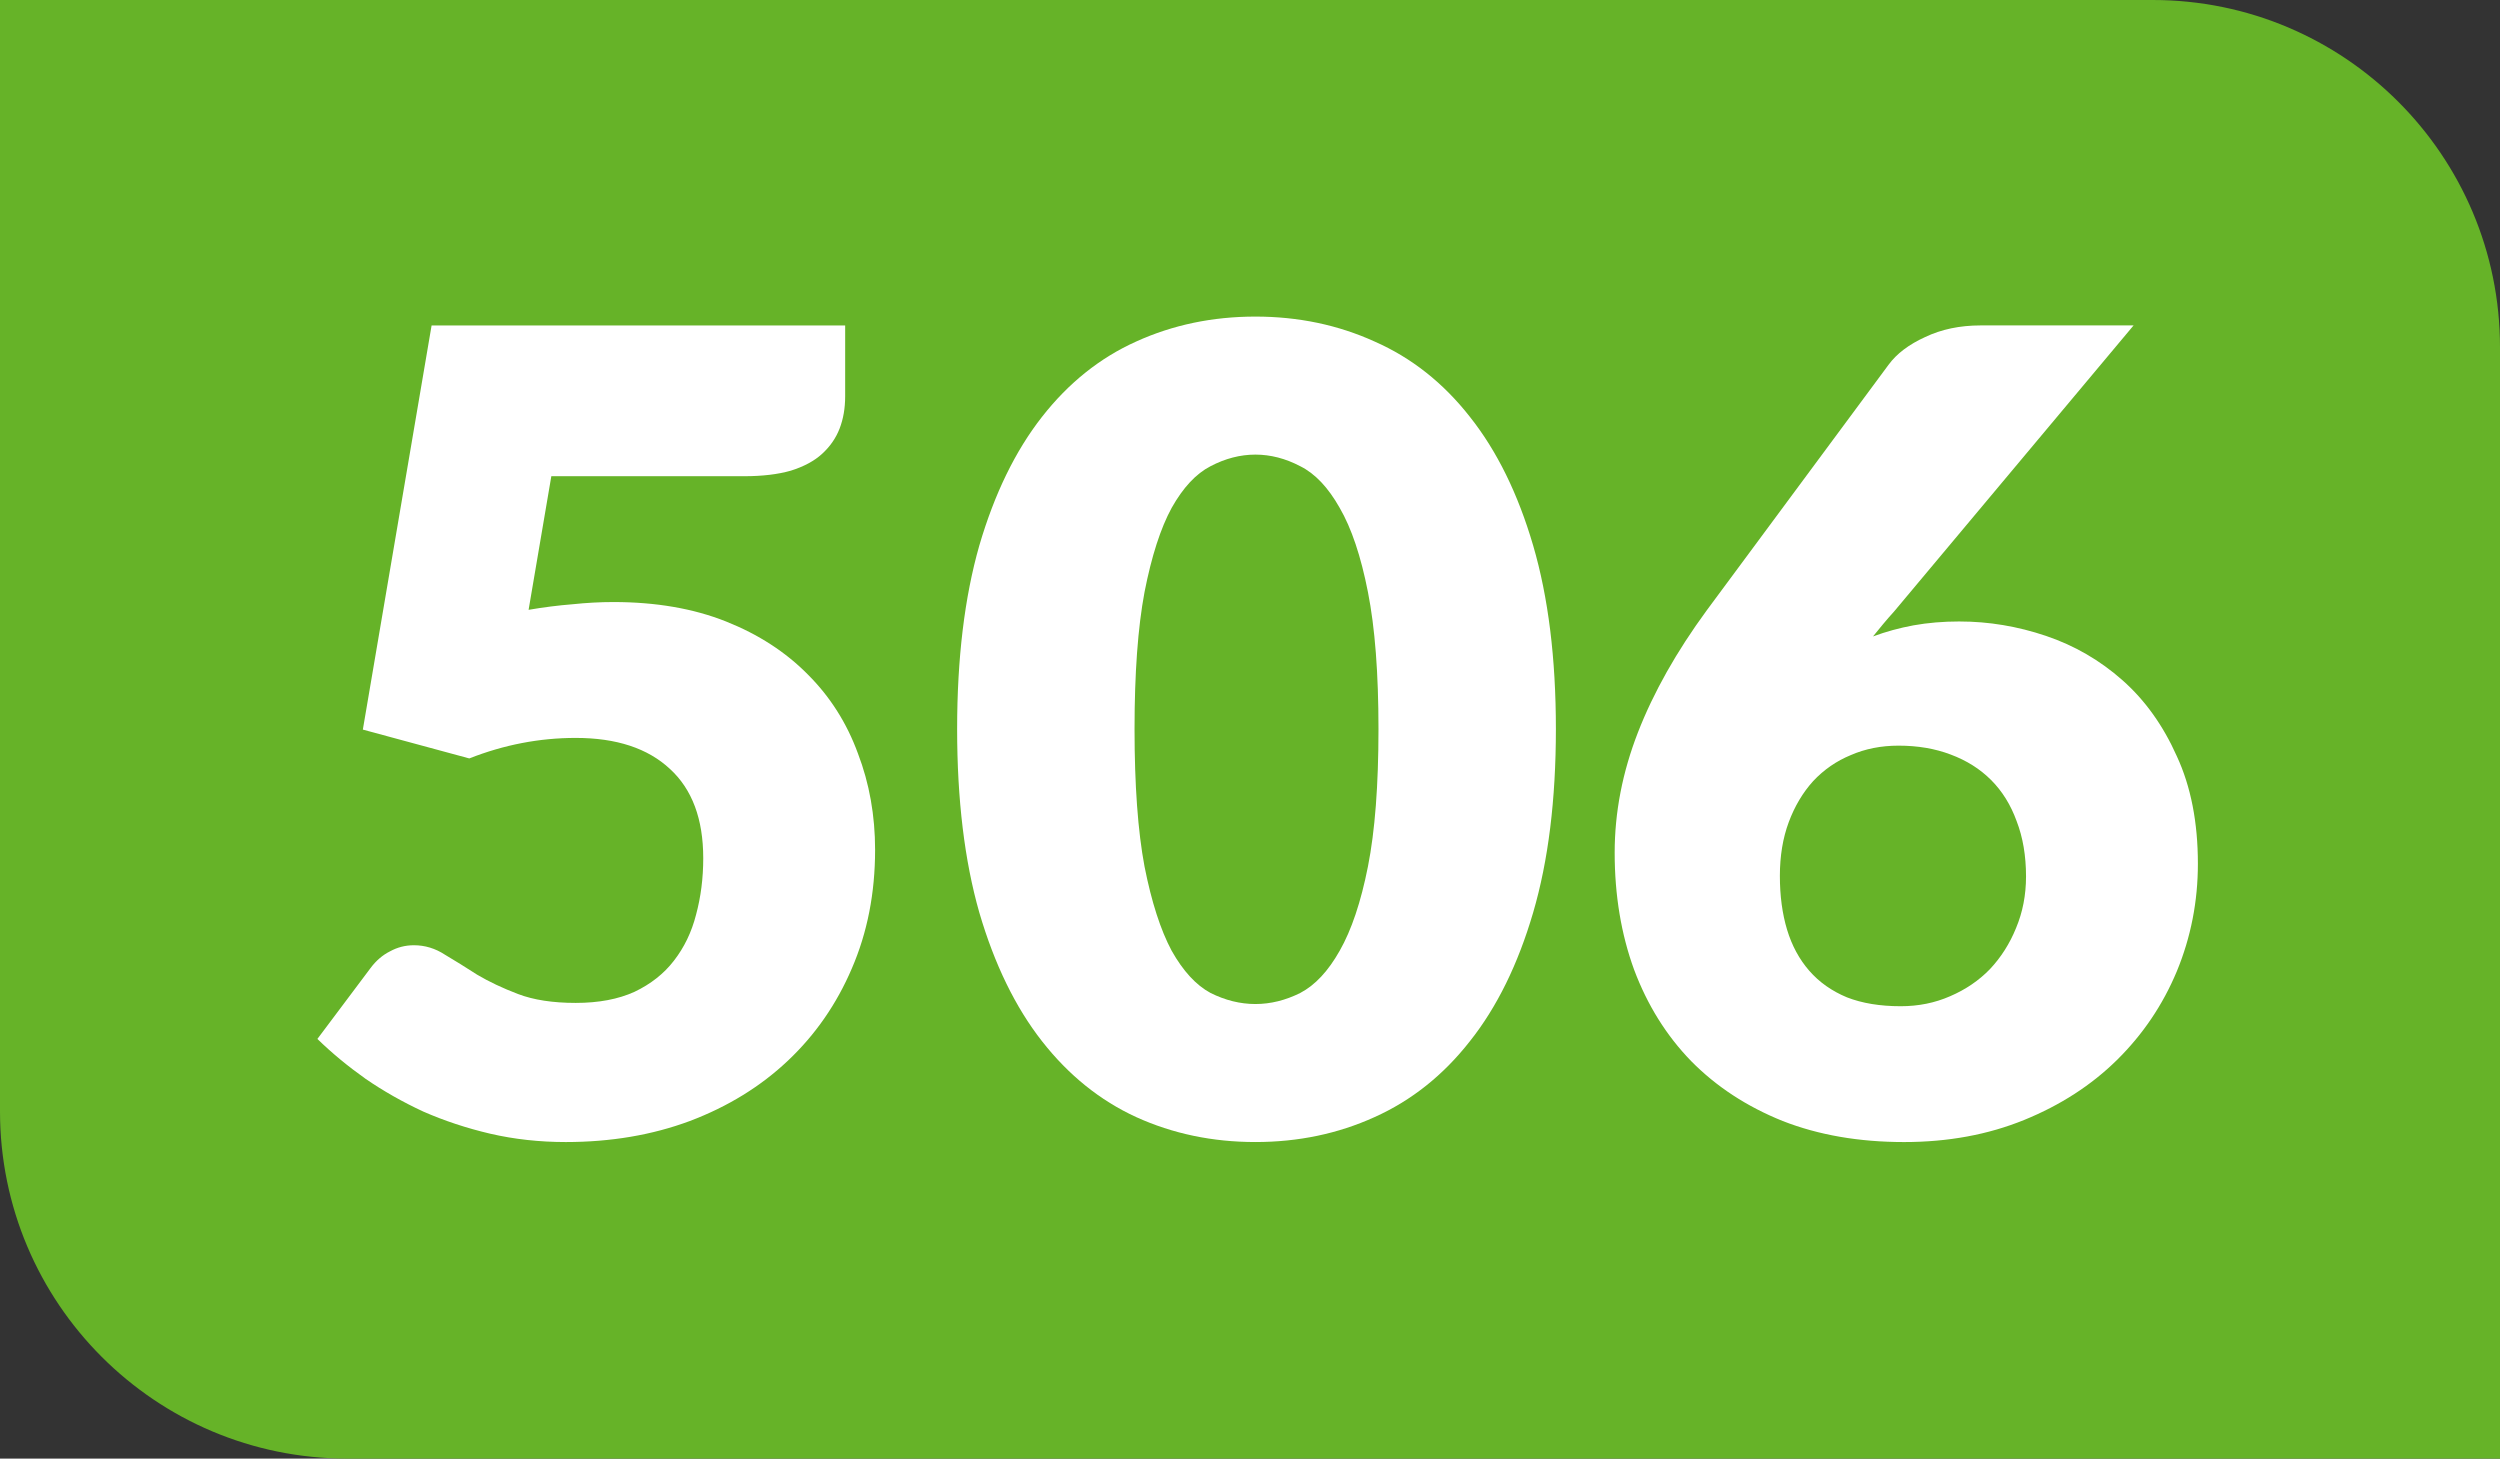
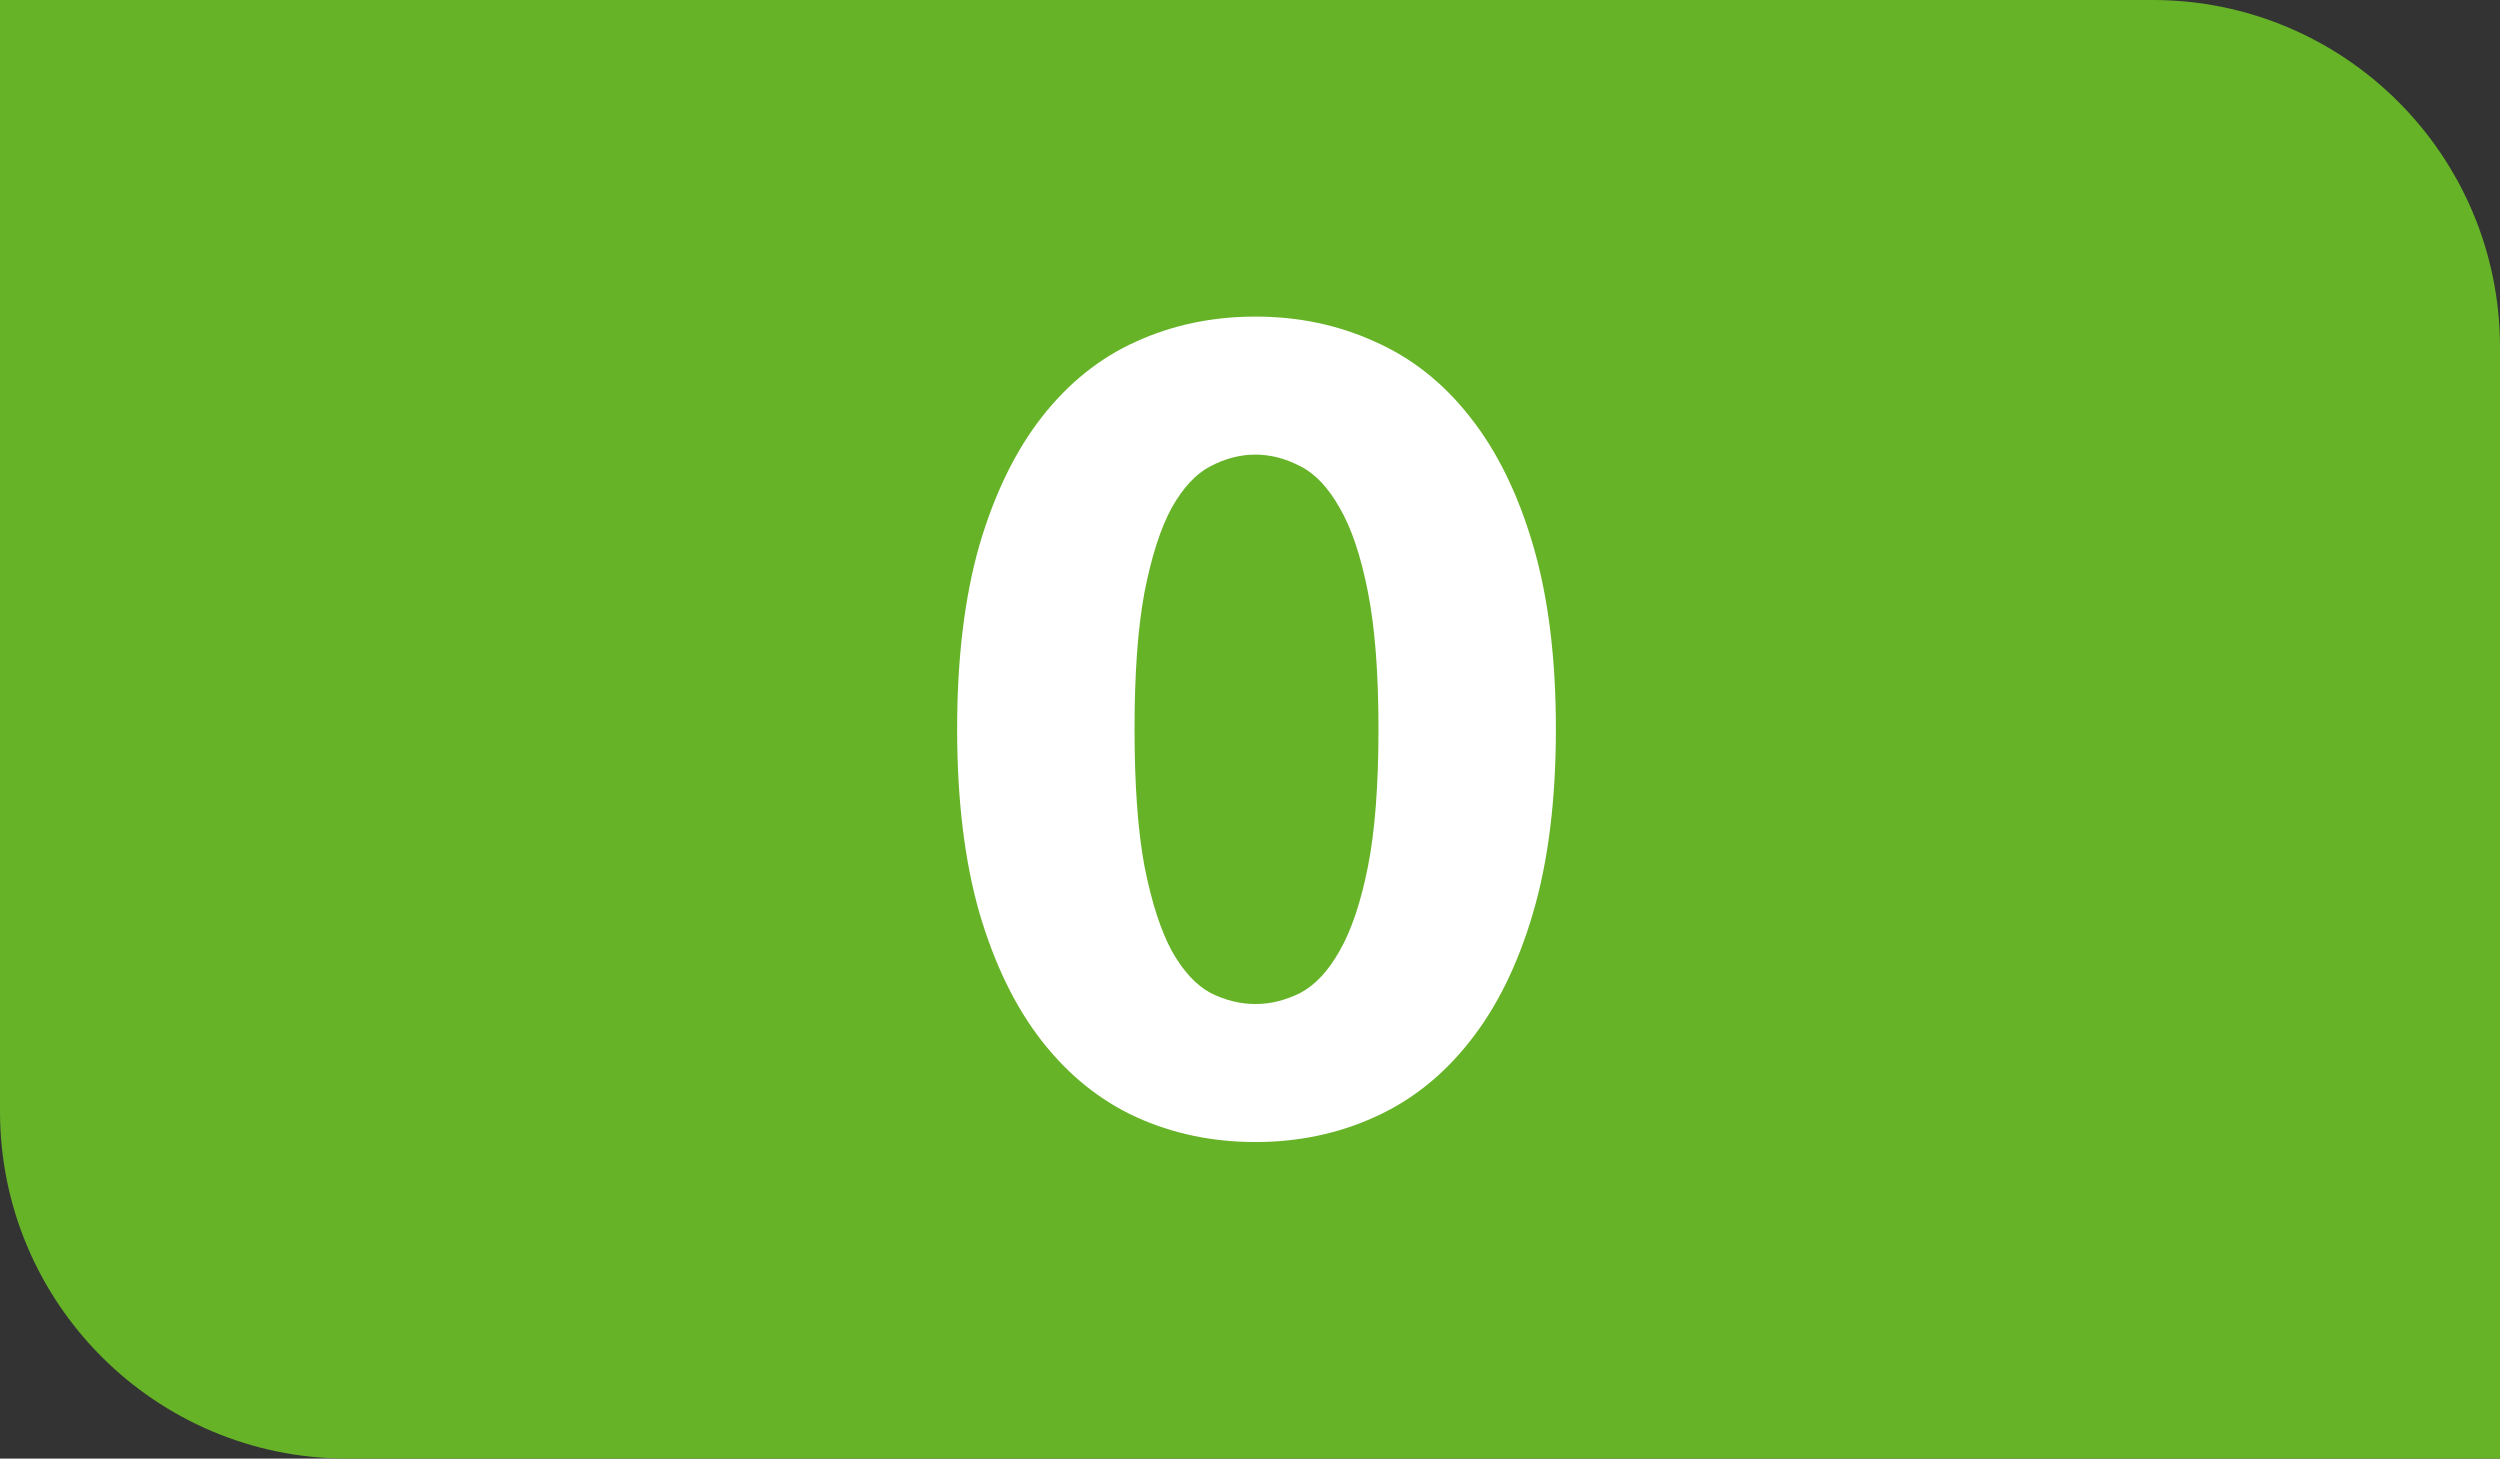
<svg xmlns="http://www.w3.org/2000/svg" width="206.878mm" height="120.701mm" viewBox="0 0 206.878 120.701" version="1.1" id="svg52943">
  <rect x="0" y="0" width="206.878" height="120.701" fill="#333333" stroke="none" />
  <defs id="defs52940" />
  <g id="layer1" transform="translate(50.714,-28.067)">
    <path class="cls-2" d="m -50.714,28.067 h 178.134 c 15.875,0 28.744,12.869 28.744,28.744 v 91.957 H -21.97 c -15.875,0 -28.744,-12.869 -28.744,-28.744 z" id="path842-81-71" style="fill:#66b328;fill-opacity:1;stroke-width:4.791" />
    <g aria-label="506" id="text2734-2-1" style="font-size:91.754px;line-height:1.25;text-align:center;text-anchor:middle;fill:#ffffff;stroke-width:0.478">
-       <path d="m 19.224,60.868 q 0,1.468 -0.459,2.661 -0.459,1.193 -1.468,2.11 -0.963,0.872 -2.569,1.376 -1.606,0.459 -3.854,0.459 H -5.091 l -1.881,11.056 q 1.881,-0.321 3.624,-0.459 1.743,-0.184 3.395,-0.184 5.276,0 9.313,1.606 4.037,1.606 6.79,4.404 2.753,2.753 4.129,6.515 1.422,3.716 1.422,7.983 0,5.368 -1.927,9.818 -1.881,4.404 -5.276,7.616 -3.395,3.211 -8.12,5.001 -4.679,1.743 -10.276,1.743 -3.257,0 -6.239,-0.688 -2.936,-0.688 -5.551,-1.835 -2.569,-1.193 -4.771,-2.707 -2.202,-1.56 -3.991,-3.303 l 4.404,-5.872 q 0.688,-0.918 1.606,-1.376 0.918,-0.505 1.973,-0.505 1.376,0 2.569,0.78 1.239,0.734 2.661,1.652 1.468,0.872 3.395,1.606 1.927,0.734 4.771,0.734 2.844,0 4.863,-0.918 2.019,-0.963 3.257,-2.569 1.285,-1.652 1.835,-3.808 0.596,-2.202 0.596,-4.679 0,-4.863 -2.753,-7.386 -2.753,-2.569 -7.799,-2.569 -4.496,0 -8.808,1.697 l -8.808,-2.386 5.689,-33.444 h 34.224 z" style="font-weight:900;font-family:Lato;-inkscape-font-specification:'Lato Heavy'" id="path57179" />
      <path d="m 78.038,88.395 q 0,8.763 -1.881,15.185 -1.881,6.423 -5.23,10.643 -3.303,4.221 -7.891,6.285 -4.542,2.064 -9.864,2.064 -5.322,0 -9.864,-2.064 -4.496,-2.064 -7.799,-6.285 -3.303,-4.221 -5.184,-10.643 -1.835,-6.423 -1.835,-15.185 0,-8.763 1.835,-15.185 1.881,-6.423 5.184,-10.643 3.303,-4.221 7.799,-6.239 4.542,-2.064 9.864,-2.064 5.322,0 9.864,2.064 4.588,2.019 7.891,6.239 3.349,4.221 5.23,10.643 1.881,6.423 1.881,15.185 z m -14.681,0 q 0,-6.927 -0.872,-11.332 -0.872,-4.45 -2.34,-6.973 -1.422,-2.523 -3.257,-3.441 -1.835,-0.963 -3.716,-0.963 -1.881,0 -3.716,0.963 -1.789,0.918 -3.211,3.441 -1.376,2.523 -2.248,6.973 -0.826,4.404 -0.826,11.332 0,6.973 0.826,11.378 0.872,4.404 2.248,6.973 1.422,2.523 3.211,3.487 1.835,0.918 3.716,0.918 1.881,0 3.716,-0.918 1.835,-0.963 3.257,-3.487 1.468,-2.569 2.34,-6.973 0.872,-4.404 0.872,-11.378 z" style="font-weight:900;font-family:Lato;-inkscape-font-specification:'Lato Heavy'" id="path57181" />
-       <path d="m 111.437,79.495 q 3.624,0 7.157,1.193 3.533,1.193 6.331,3.67 2.799,2.477 4.496,6.285 1.743,3.762 1.743,8.9 0,4.679 -1.743,8.9 -1.743,4.175 -4.955,7.34 -3.166,3.12 -7.661,4.955 -4.496,1.835 -9.955,1.835 -5.597,0 -10.047,-1.743 -4.45,-1.789 -7.57,-4.955 -3.074,-3.166 -4.725,-7.57 -1.606,-4.404 -1.606,-9.68 0,-5.001 1.927,-9.955 1.927,-4.955 5.689,-10.093 L 105.565,58.253 q 1.009,-1.376 3.028,-2.294 2.019,-0.963 4.588,-0.963 h 12.662 l -19.819,23.673 q -0.459,0.505 -0.918,1.055 -0.413,0.505 -0.826,1.009 1.606,-0.596 3.349,-0.918 1.789,-0.321 3.808,-0.321 z M 96.573,100.552 q 0,2.477 0.596,4.45 0.596,1.973 1.835,3.395 1.239,1.422 3.12,2.202 1.881,0.734 4.45,0.734 2.202,0 4.083,-0.826 1.927,-0.826 3.303,-2.248 1.376,-1.468 2.156,-3.395 0.826,-1.973 0.826,-4.267 0,-2.569 -0.78,-4.588 -0.734,-2.019 -2.11,-3.395 -1.376,-1.376 -3.349,-2.11 -1.927,-0.734 -4.312,-0.734 -2.156,0 -3.945,0.78 -1.789,0.734 -3.12,2.156 -1.285,1.422 -2.019,3.395 -0.734,1.973 -0.734,4.45 z" style="font-weight:900;font-family:Lato;-inkscape-font-specification:'Lato Heavy'" id="path57183" />
    </g>
  </g>
</svg>